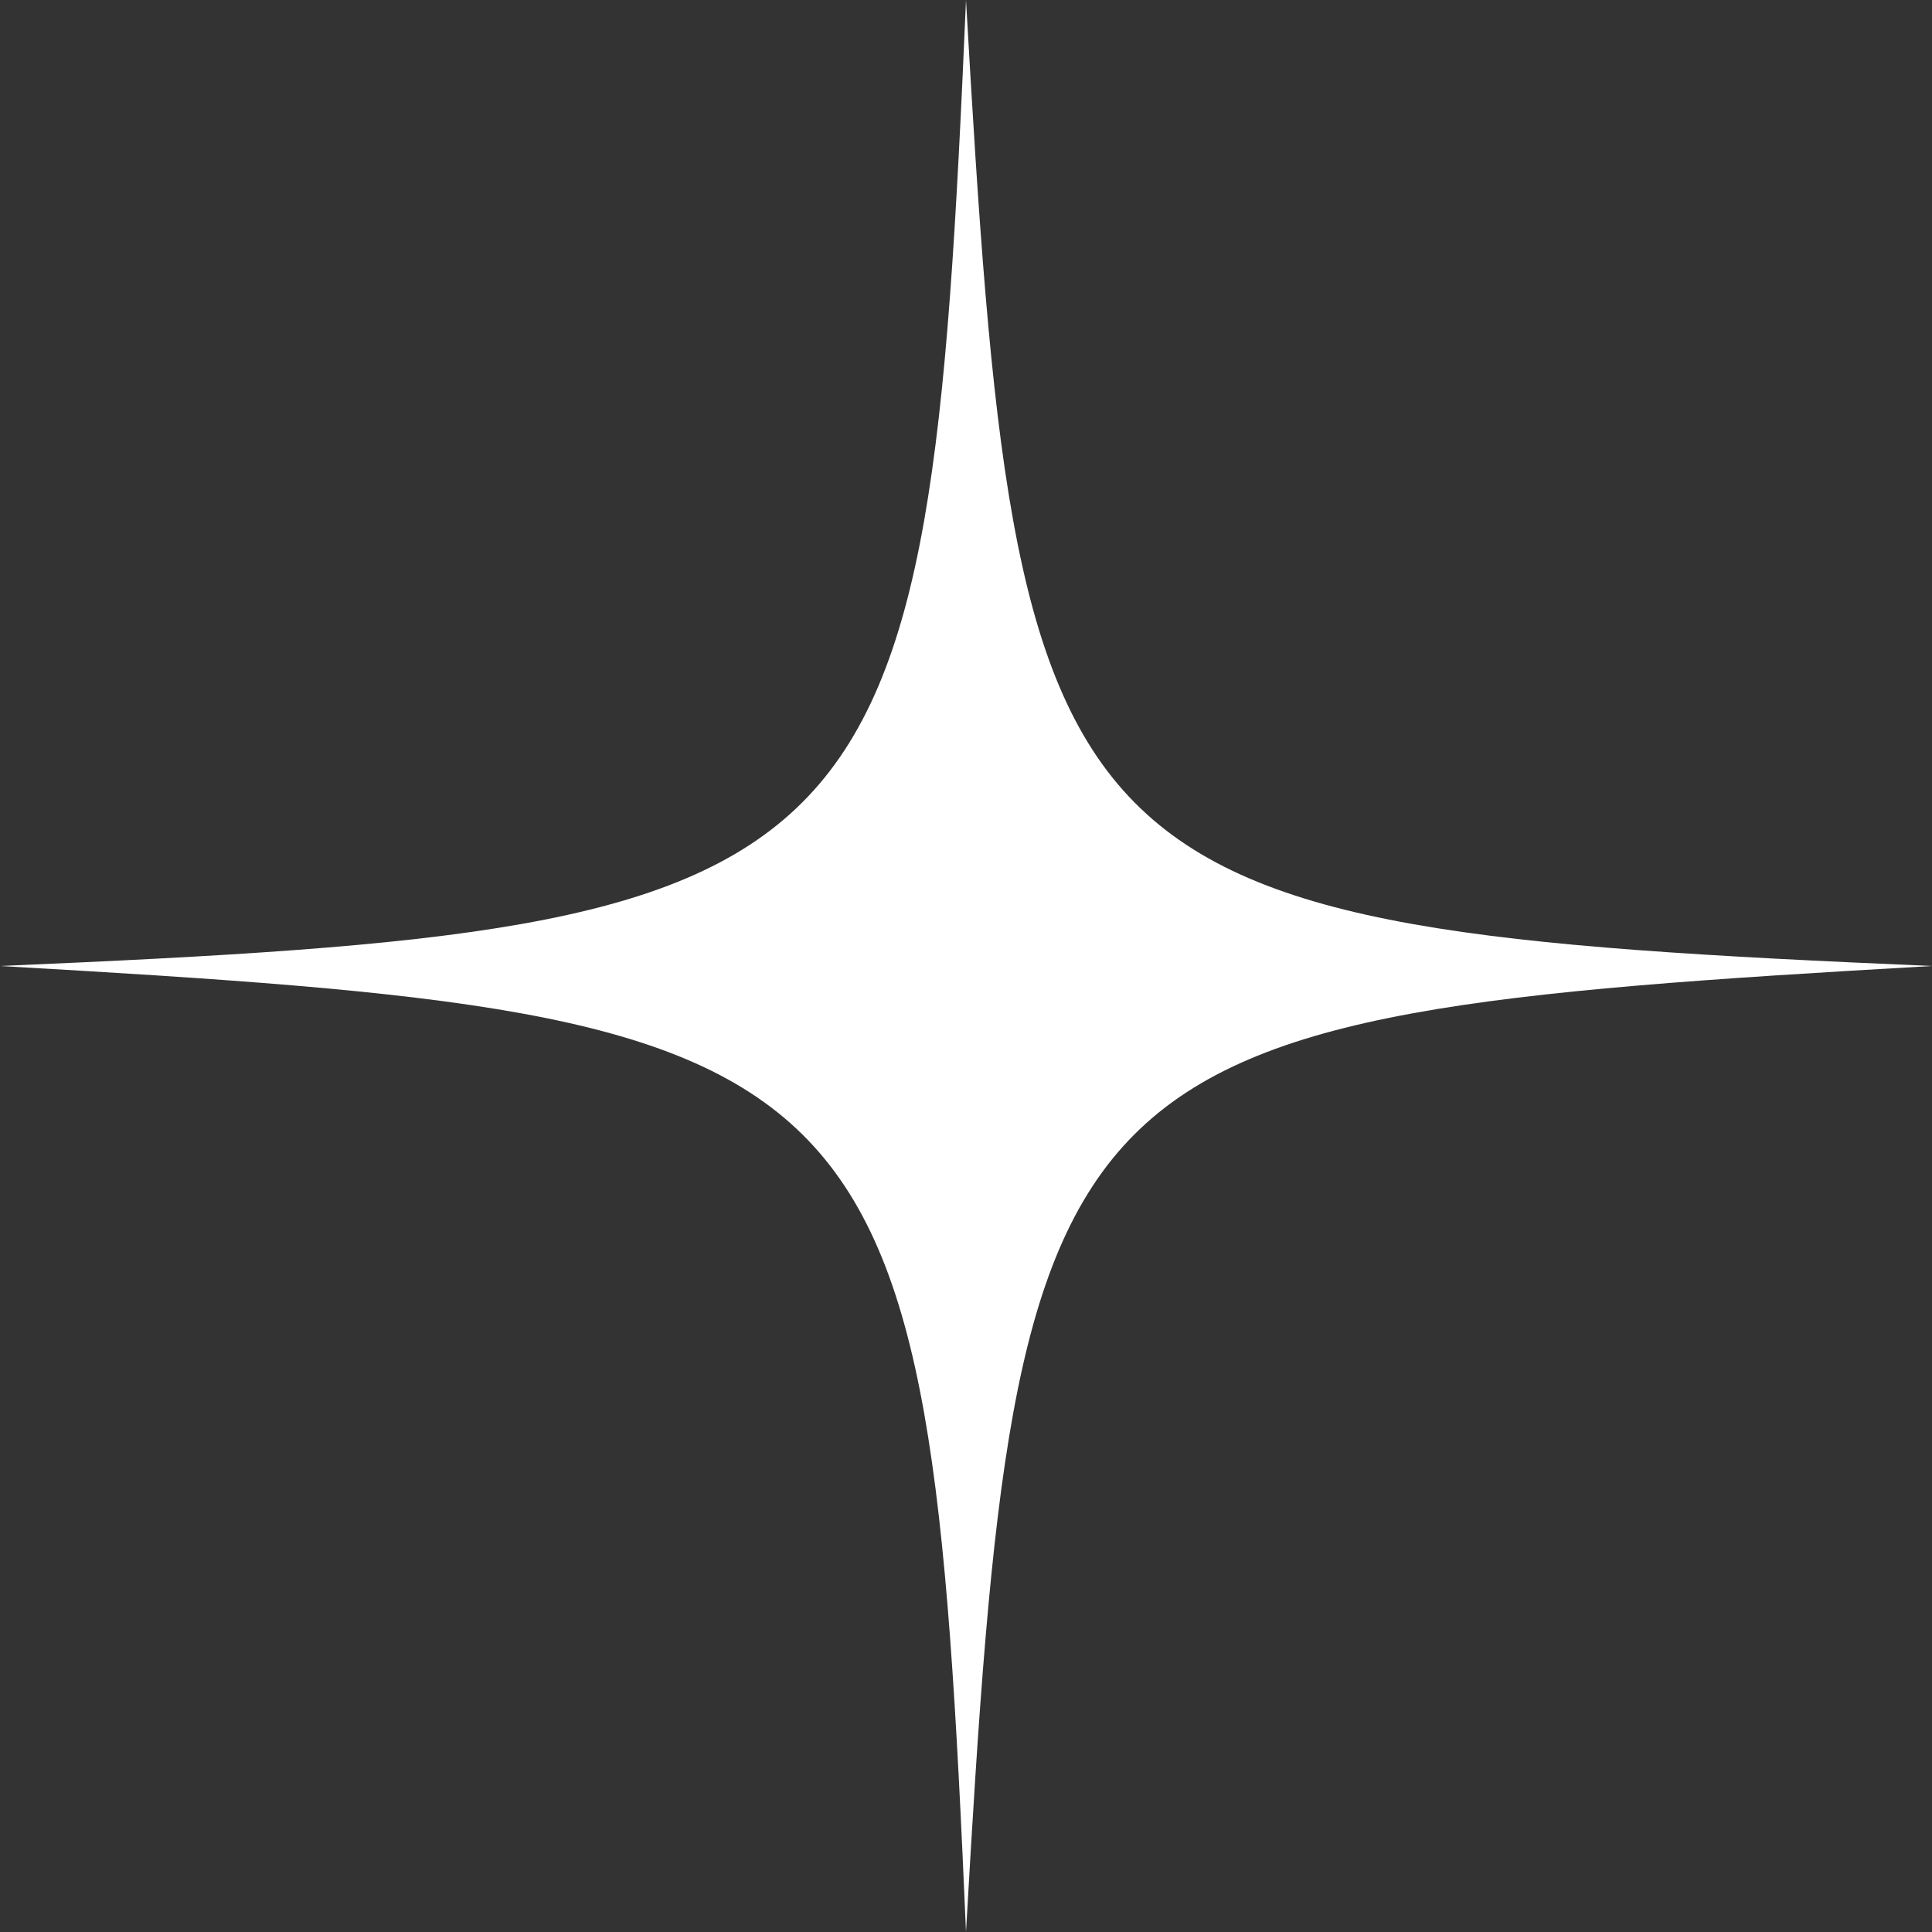
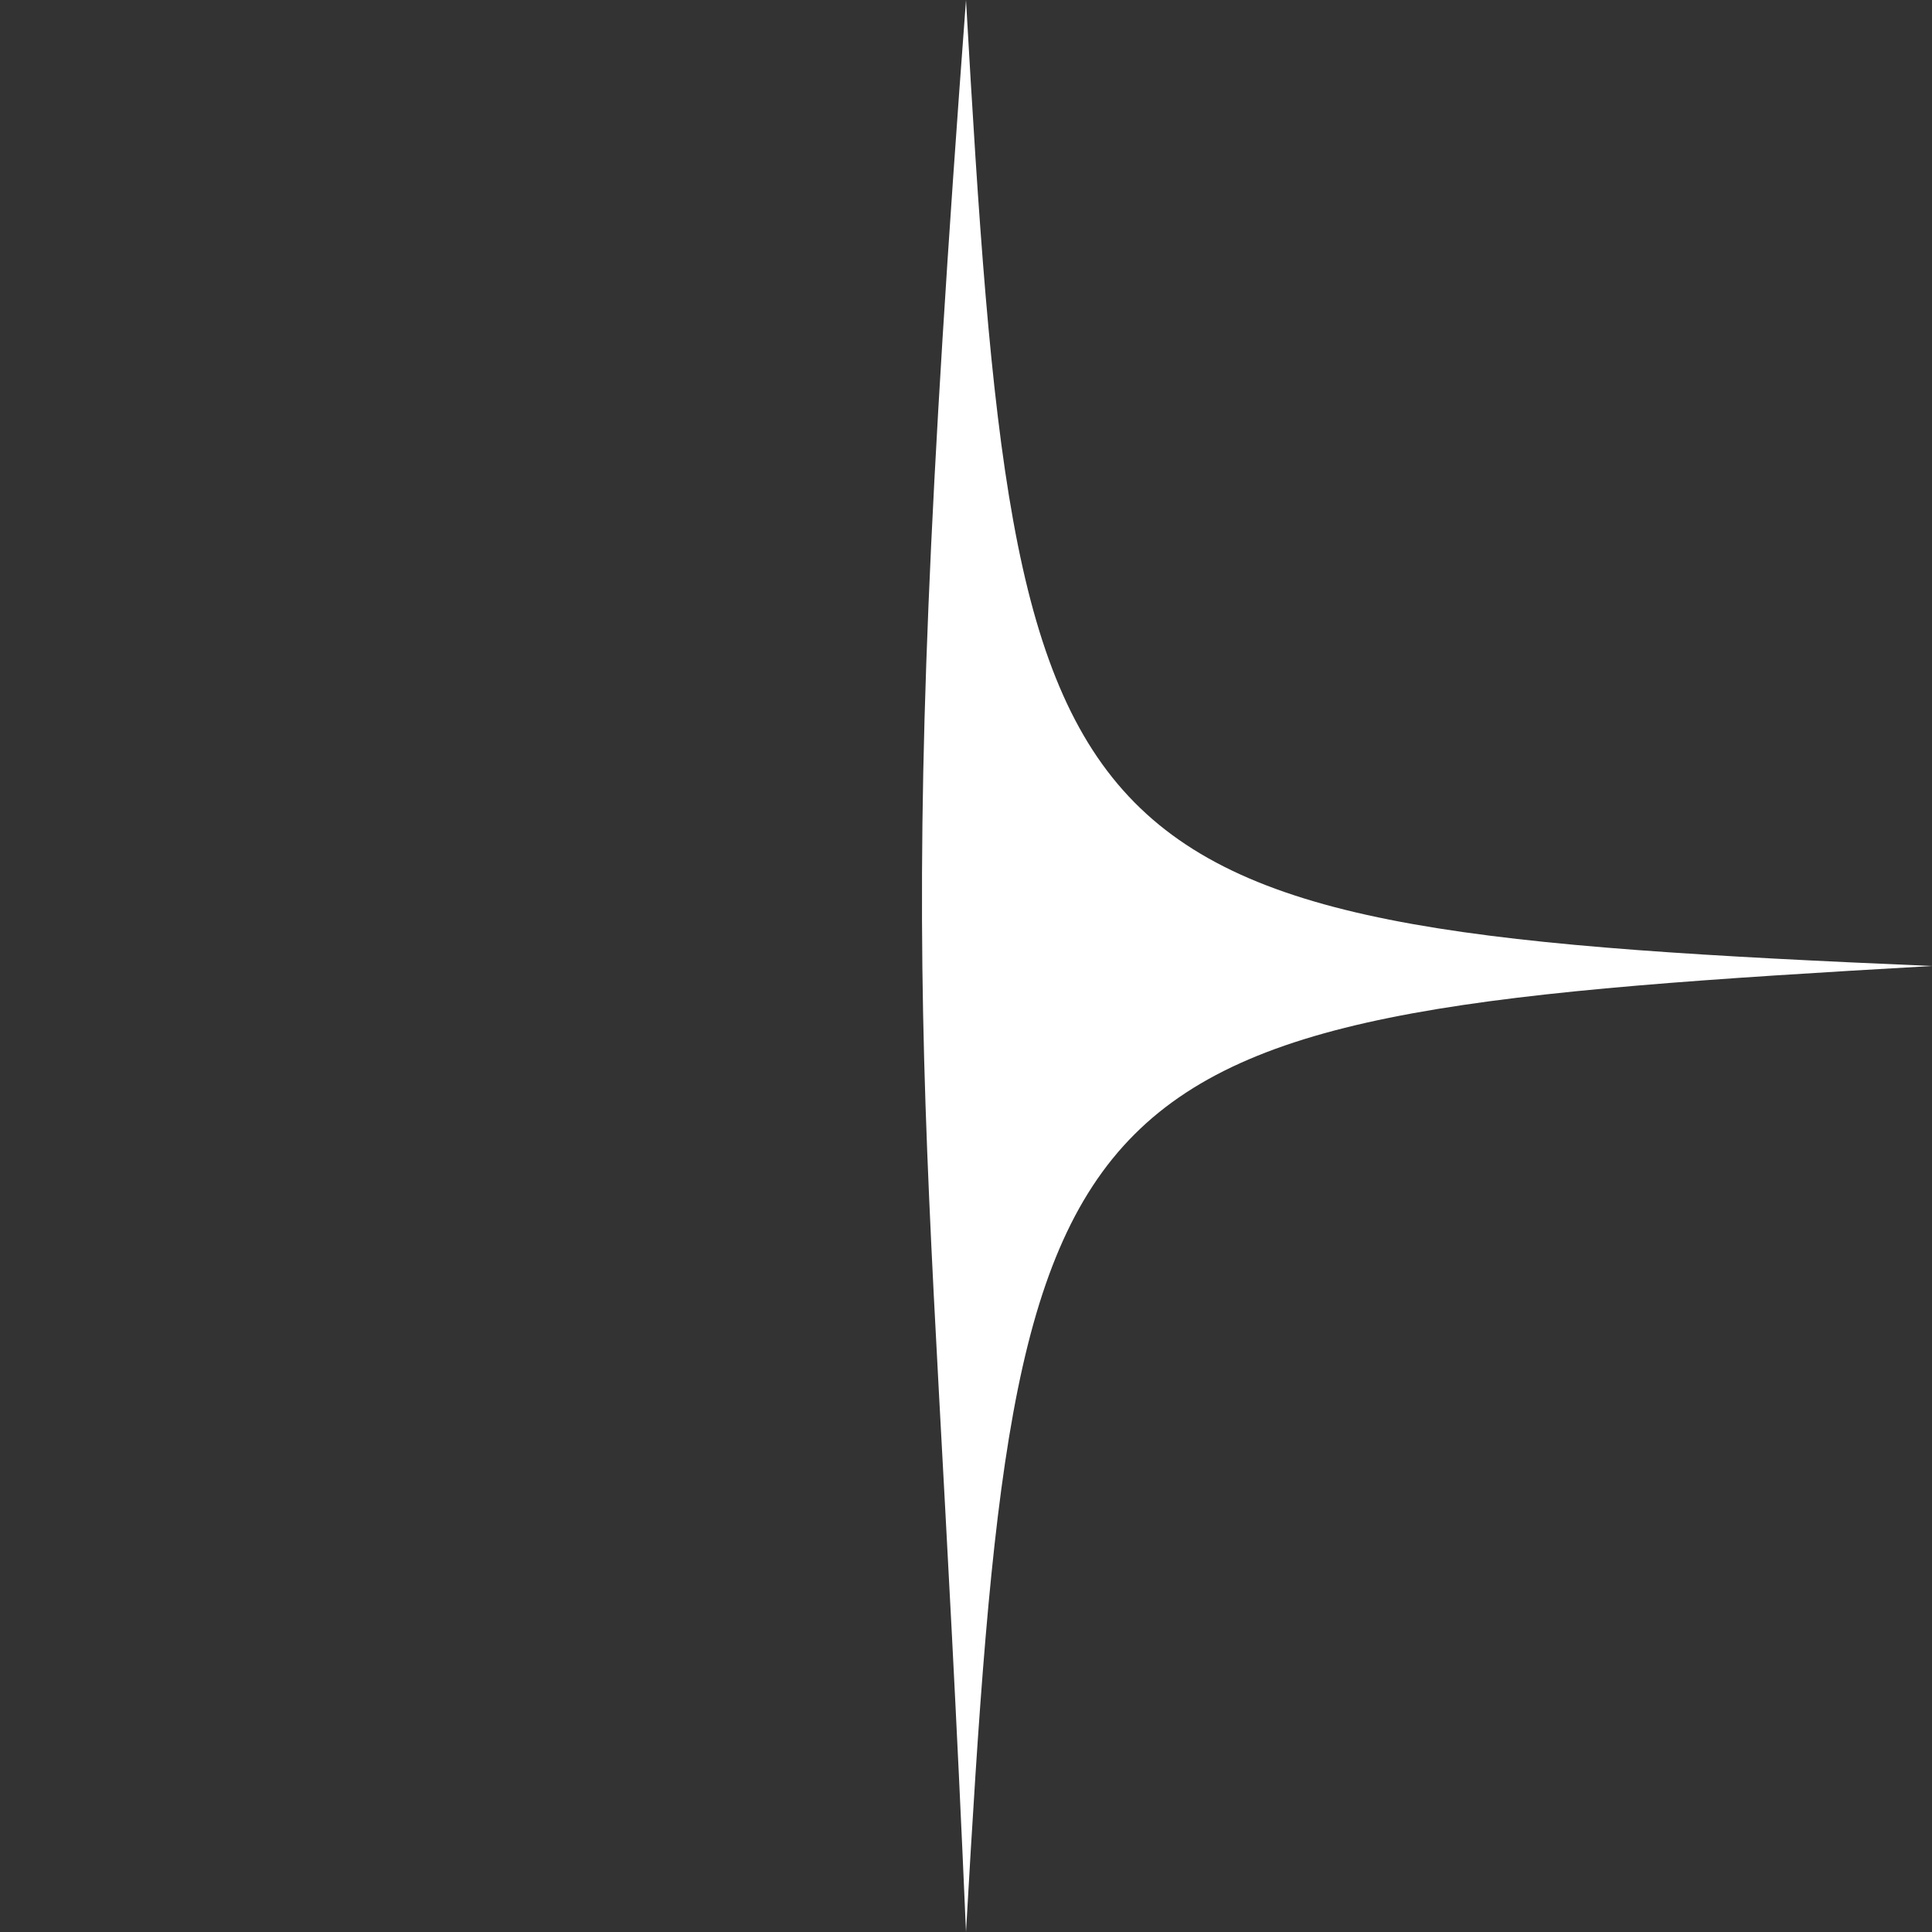
<svg xmlns="http://www.w3.org/2000/svg" version="1.1" x="0px" y="0px" viewBox="0 0 15.2 15.2" style="enable-background:new 0 0 15.2 15.2;" xml:space="preserve">
  <rect x="0" y="0" width="15.2" height="15.2" fill="#333333" stroke="none" />
  <style type="text/css"> .st0{fill:#FFFFFF;} .st1{clip-path:url(#SVGID_2_);} .st2{clip-path:url(#SVGID_4_);fill:#3E4972;} .st3{clip-path:url(#SVGID_4_);fill:#3F4A73;} .st4{clip-path:url(#SVGID_4_);fill:#3F4B74;} .st5{clip-path:url(#SVGID_4_);fill:#404C75;} .st6{clip-path:url(#SVGID_4_);fill:#404D76;} .st7{clip-path:url(#SVGID_4_);fill:#414E77;} .st8{clip-path:url(#SVGID_4_);fill:#414F78;} .st9{clip-path:url(#SVGID_4_);fill:#425079;} .st10{clip-path:url(#SVGID_4_);fill:#42517A;} .st11{clip-path:url(#SVGID_4_);fill:#43527B;} .st12{clip-path:url(#SVGID_4_);fill:#43537B;} .st13{clip-path:url(#SVGID_4_);fill:#44547C;} .st14{clip-path:url(#SVGID_4_);fill:#44557D;} .st15{clip-path:url(#SVGID_4_);fill:#45567E;} .st16{clip-path:url(#SVGID_4_);fill:#46577F;} .st17{clip-path:url(#SVGID_4_);fill:#465880;} .st18{clip-path:url(#SVGID_4_);fill:#475981;} .st19{clip-path:url(#SVGID_4_);fill:#475A82;} .st20{clip-path:url(#SVGID_4_);fill:#485B83;} .st21{clip-path:url(#SVGID_4_);fill:#485C84;} .st22{clip-path:url(#SVGID_4_);fill:#495D85;} .st23{clip-path:url(#SVGID_4_);fill:#495E86;} .st24{clip-path:url(#SVGID_4_);fill:#4A5F87;} .st25{clip-path:url(#SVGID_4_);fill:#4A6088;} .st26{clip-path:url(#SVGID_4_);fill:#4B6189;} .st27{clip-path:url(#SVGID_4_);fill:#4B628A;} .st28{clip-path:url(#SVGID_4_);fill:#4C638B;} .st29{clip-path:url(#SVGID_4_);fill:#4D658C;} .st30{clip-path:url(#SVGID_4_);fill:#4D668C;} .st31{clip-path:url(#SVGID_4_);fill:#4E678D;} .st32{clip-path:url(#SVGID_4_);fill:#4E688E;} .st33{clip-path:url(#SVGID_4_);fill:#4F698F;} .st34{clip-path:url(#SVGID_4_);fill:#4F6A90;} .st35{clip-path:url(#SVGID_4_);fill:#506B91;} .st36{clip-path:url(#SVGID_4_);fill:#506C92;} .st37{clip-path:url(#SVGID_4_);fill:#516D93;} .st38{clip-path:url(#SVGID_4_);fill:#516E94;} .st39{clip-path:url(#SVGID_4_);fill:#526F95;} .st40{clip-path:url(#SVGID_4_);fill:#527096;} .st41{clip-path:url(#SVGID_4_);fill:#537197;} .st42{clip-path:url(#SVGID_4_);fill:#537298;} .st43{clip-path:url(#SVGID_4_);fill:#547399;} .st44{clip-path:url(#SVGID_4_);fill:#55749A;} .st45{clip-path:url(#SVGID_4_);fill:#55759B;} .st46{clip-path:url(#SVGID_4_);fill:#56769C;} .st47{clip-path:url(#SVGID_4_);fill:#56779D;} .st48{clip-path:url(#SVGID_4_);fill:#57789D;} .st49{clip-path:url(#SVGID_4_);fill:#57799E;} .st50{clip-path:url(#SVGID_4_);fill:#587A9F;} .st51{clip-path:url(#SVGID_4_);fill:#587BA0;} .st52{clip-path:url(#SVGID_4_);fill:#597CA1;} .st53{clip-path:url(#SVGID_4_);fill:#597DA2;} .st54{clip-path:url(#SVGID_4_);fill:#5A7EA3;} .st55{clip-path:url(#SVGID_4_);fill:#5A7FA4;} .st56{clip-path:url(#SVGID_4_);fill:#5B80A5;} .st57{fill:#D8EBFA;} .st58{fill:#5B80A5;} .st59{fill:#C3D5E5;} .st60{fill:#D1DEEF;} .st61{fill:#ADC6E2;} .st62{fill:#393A5A;} .st63{fill:#CF5A46;} .st64{fill:#F0D540;} .st65{fill:#C6D1E5;} .st66{fill:#93B5DA;} .st67{fill:#86A4CF;} .st68{fill:#F9FBFC;} </style>
  <g id="BACKGROUND_2">
-     <path class="st0" d="M15.2,7.6C8.2,7.3,8,7,7.6,0C7.3,7,7,7.3,0,7.6C7,8,7.3,8.2,7.6,15.2C8,8.2,8.2,8,15.2,7.6z" />
+     <path class="st0" d="M15.2,7.6C8.2,7.3,8,7,7.6,0C7,8,7.3,8.2,7.6,15.2C8,8.2,8.2,8,15.2,7.6z" />
  </g>
  <g id="BACKGROUND_1"> </g>
  <g id="DESIGNED_BY_FREEPIK"> </g>
</svg>